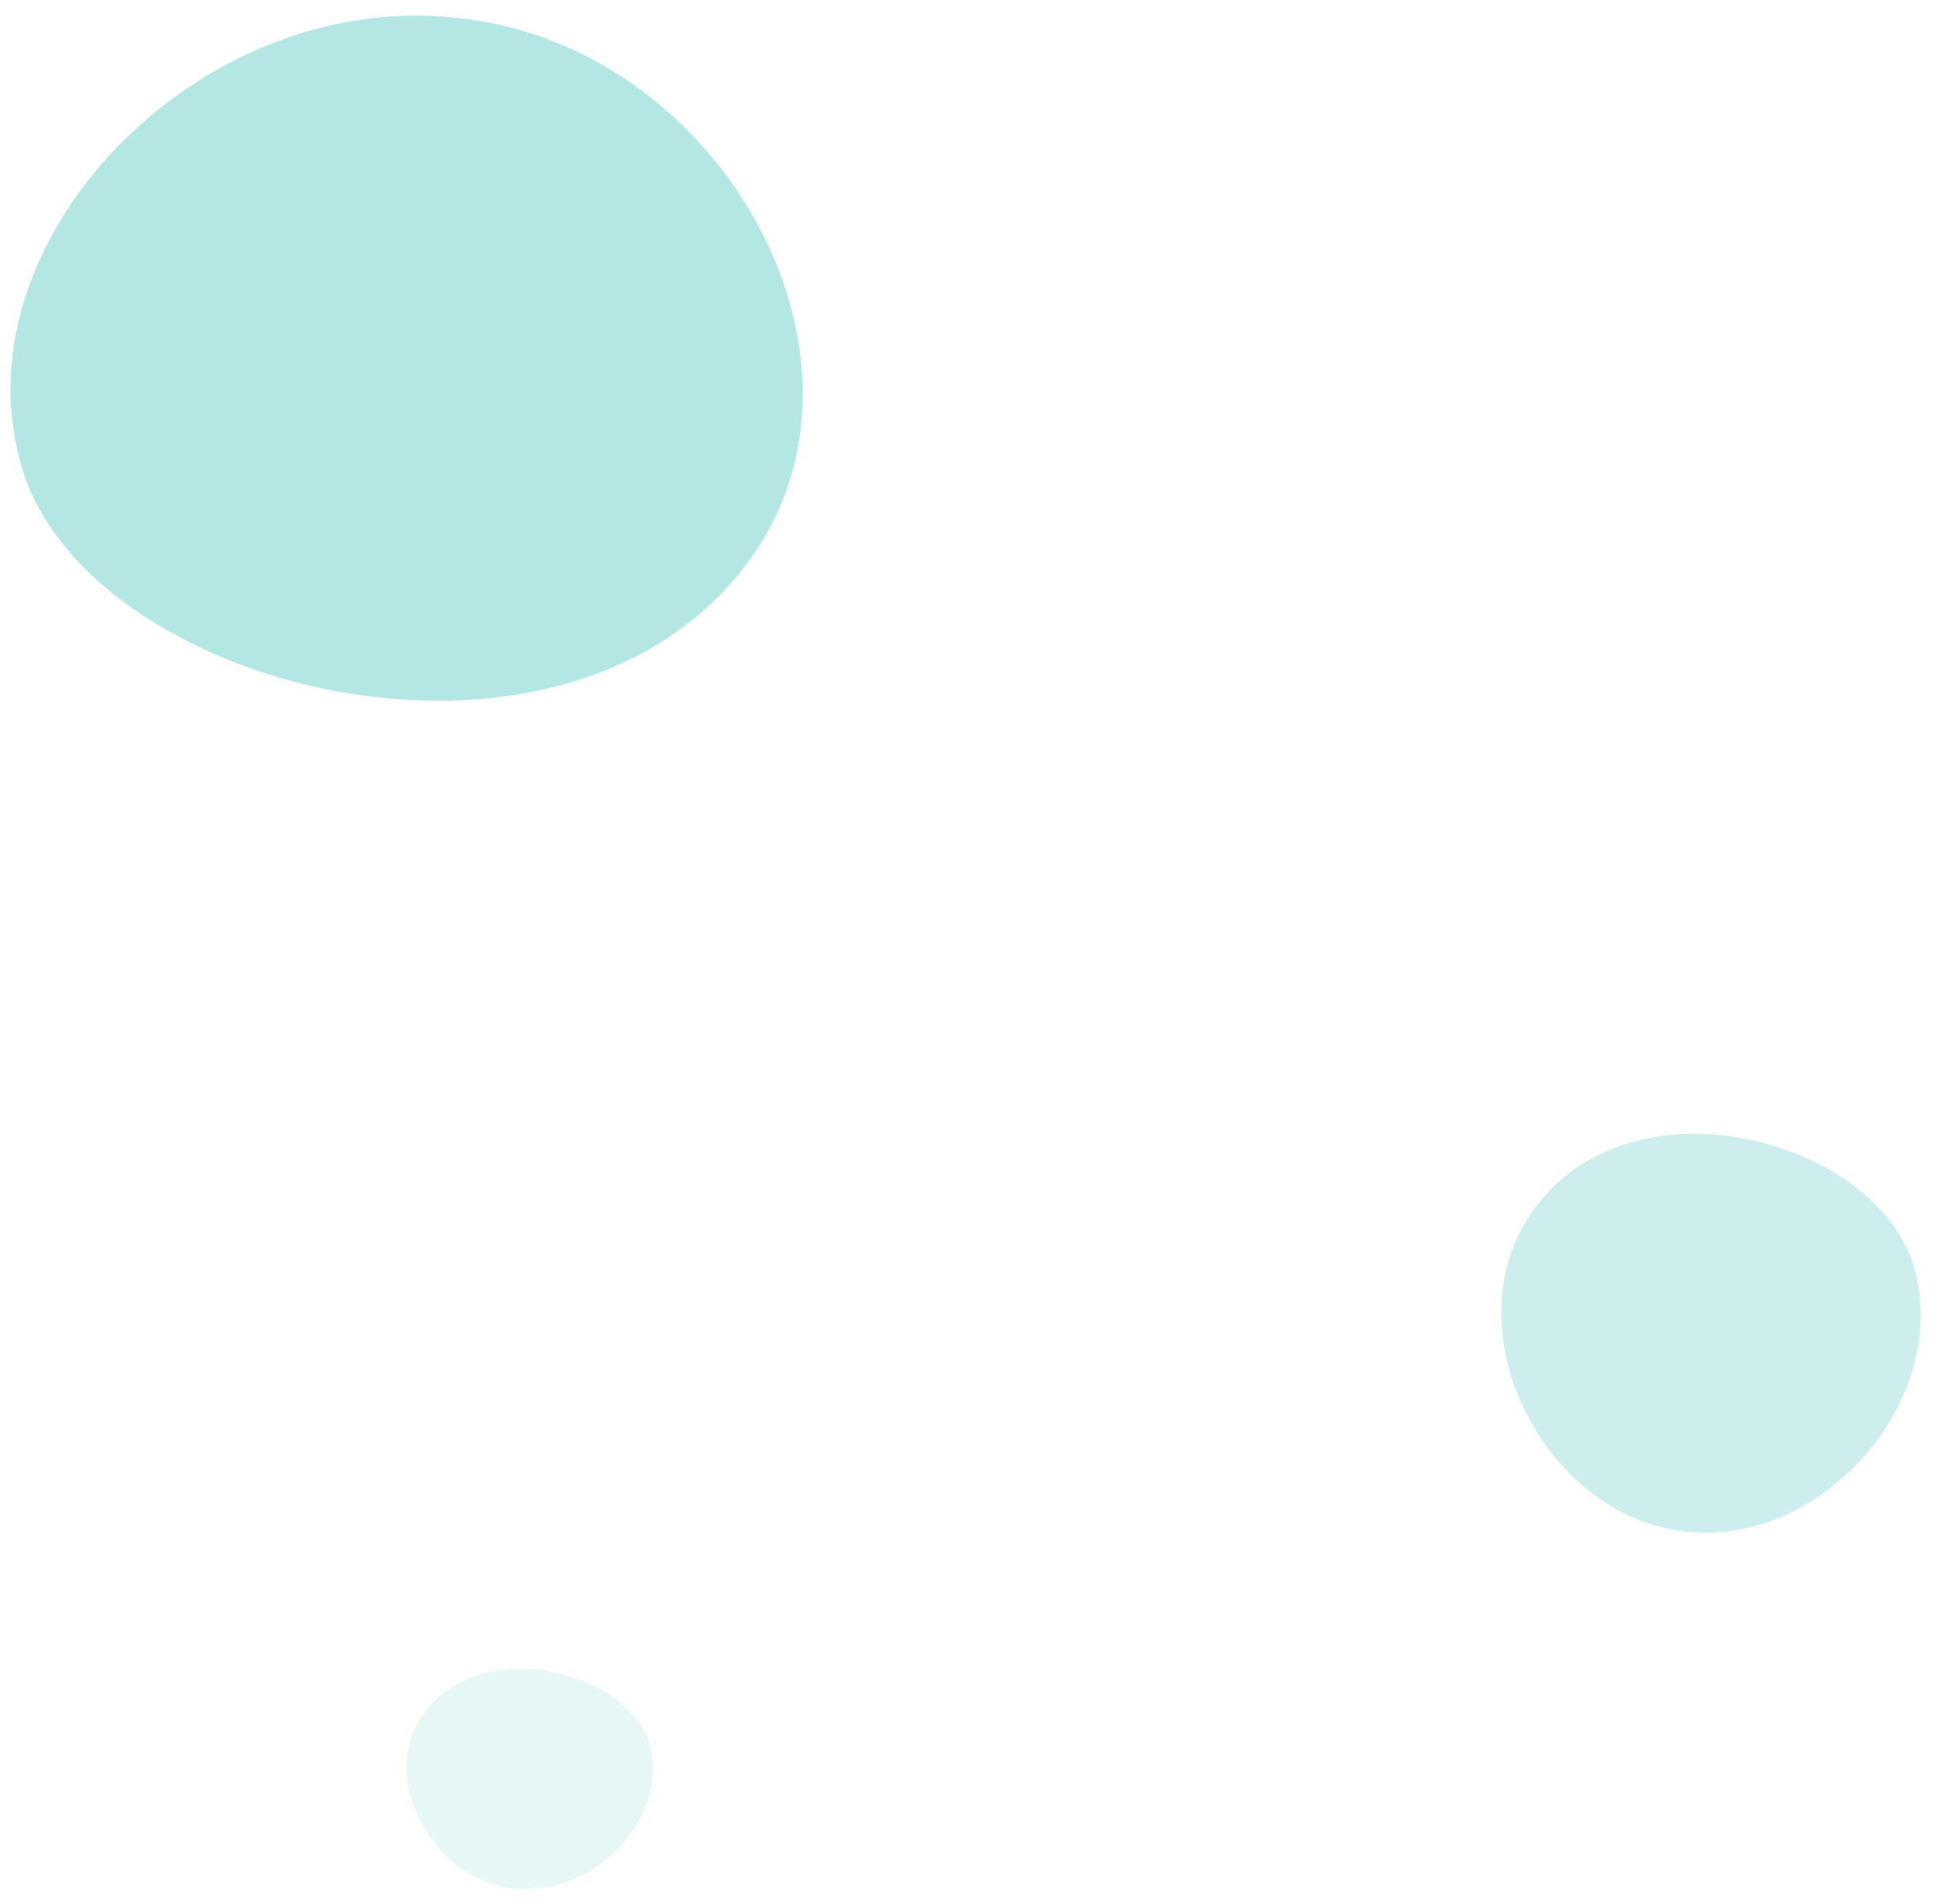
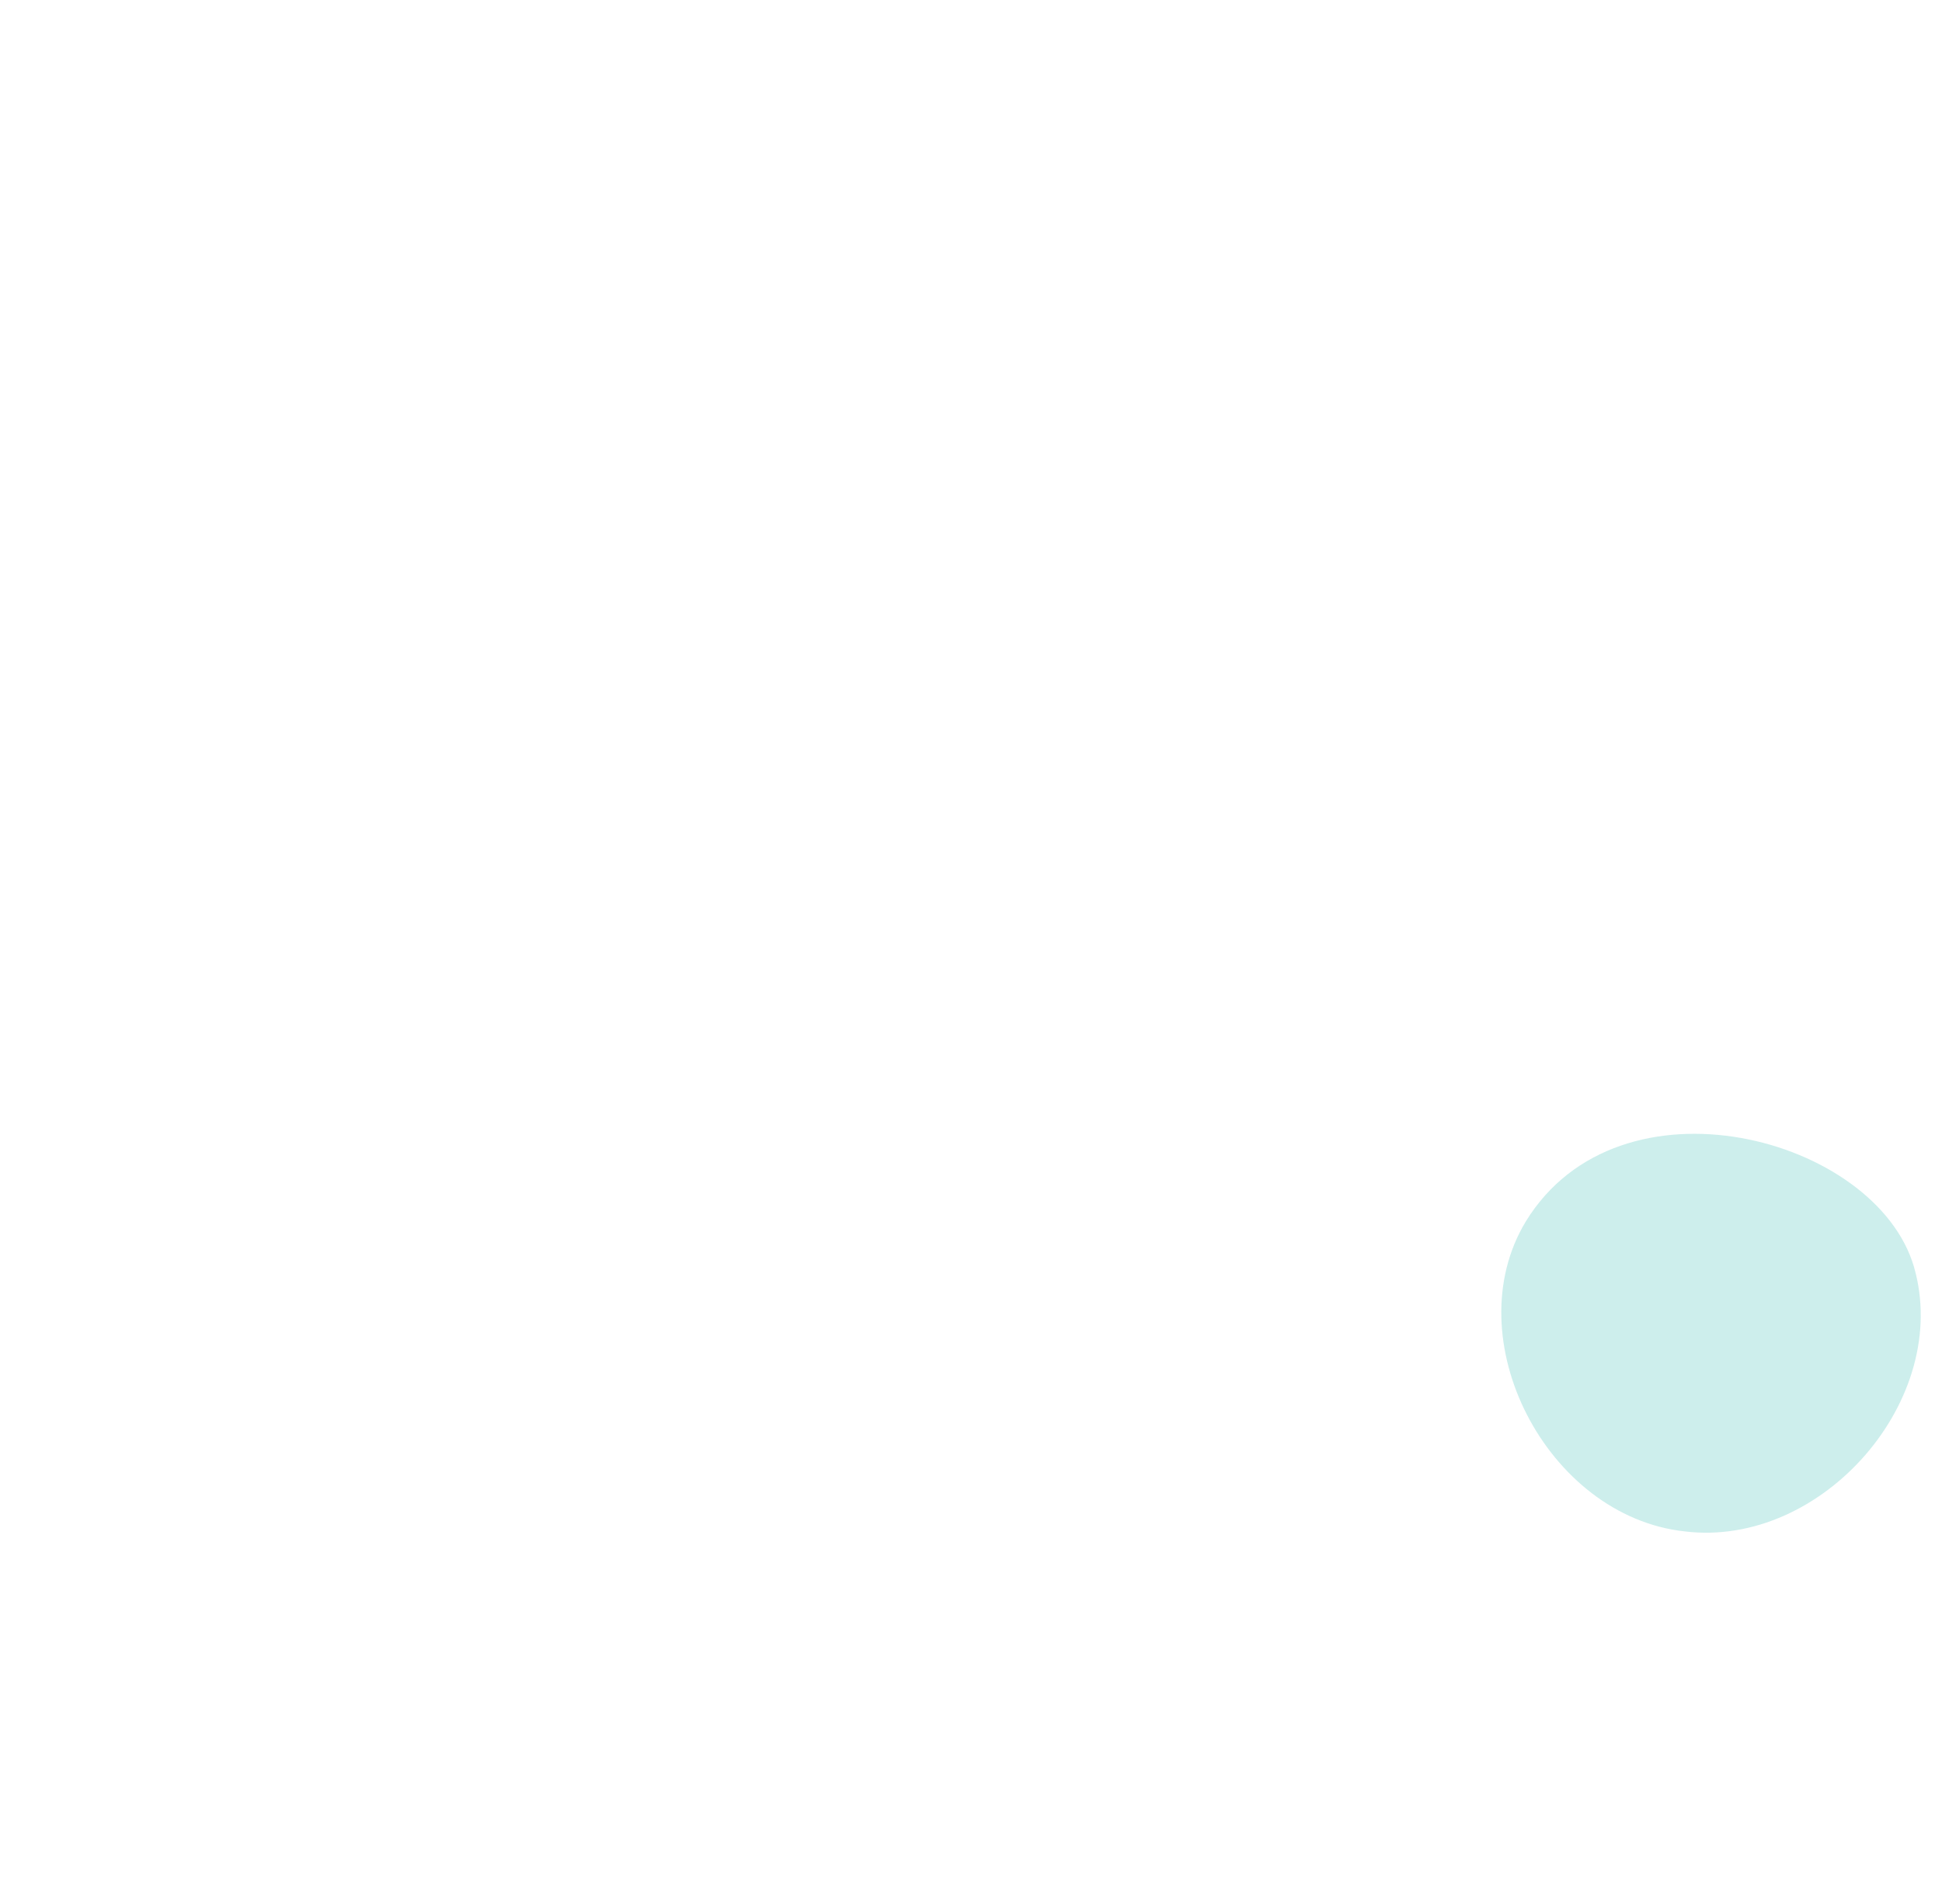
<svg xmlns="http://www.w3.org/2000/svg" width="51" height="50" viewBox="0 0 51 50" fill="none">
  <path opacity="0.2" d="M40.069 32.078C38.211 35.154 40.621 39.818 44.237 40.215C47.853 40.662 51.269 36.742 50.264 33.269C49.26 29.845 42.53 28.059 40.069 32.078Z" fill="#05ADA3" />
-   <path opacity="0.1" d="M11.055 45.099C9.964 46.797 11.379 49.372 13.503 49.591C15.627 49.838 17.632 47.674 17.042 45.757C16.452 43.867 12.5 42.881 11.055 45.099Z" fill="#05ADA3" />
-   <path opacity="0.3" d="M19.866 14.447C23.375 9.162 18.822 1.151 11.993 0.469C5.165 -0.298 -1.285 6.435 0.612 12.401C2.509 18.282 15.218 21.35 19.866 14.447Z" fill="#05ADA3" />
</svg>